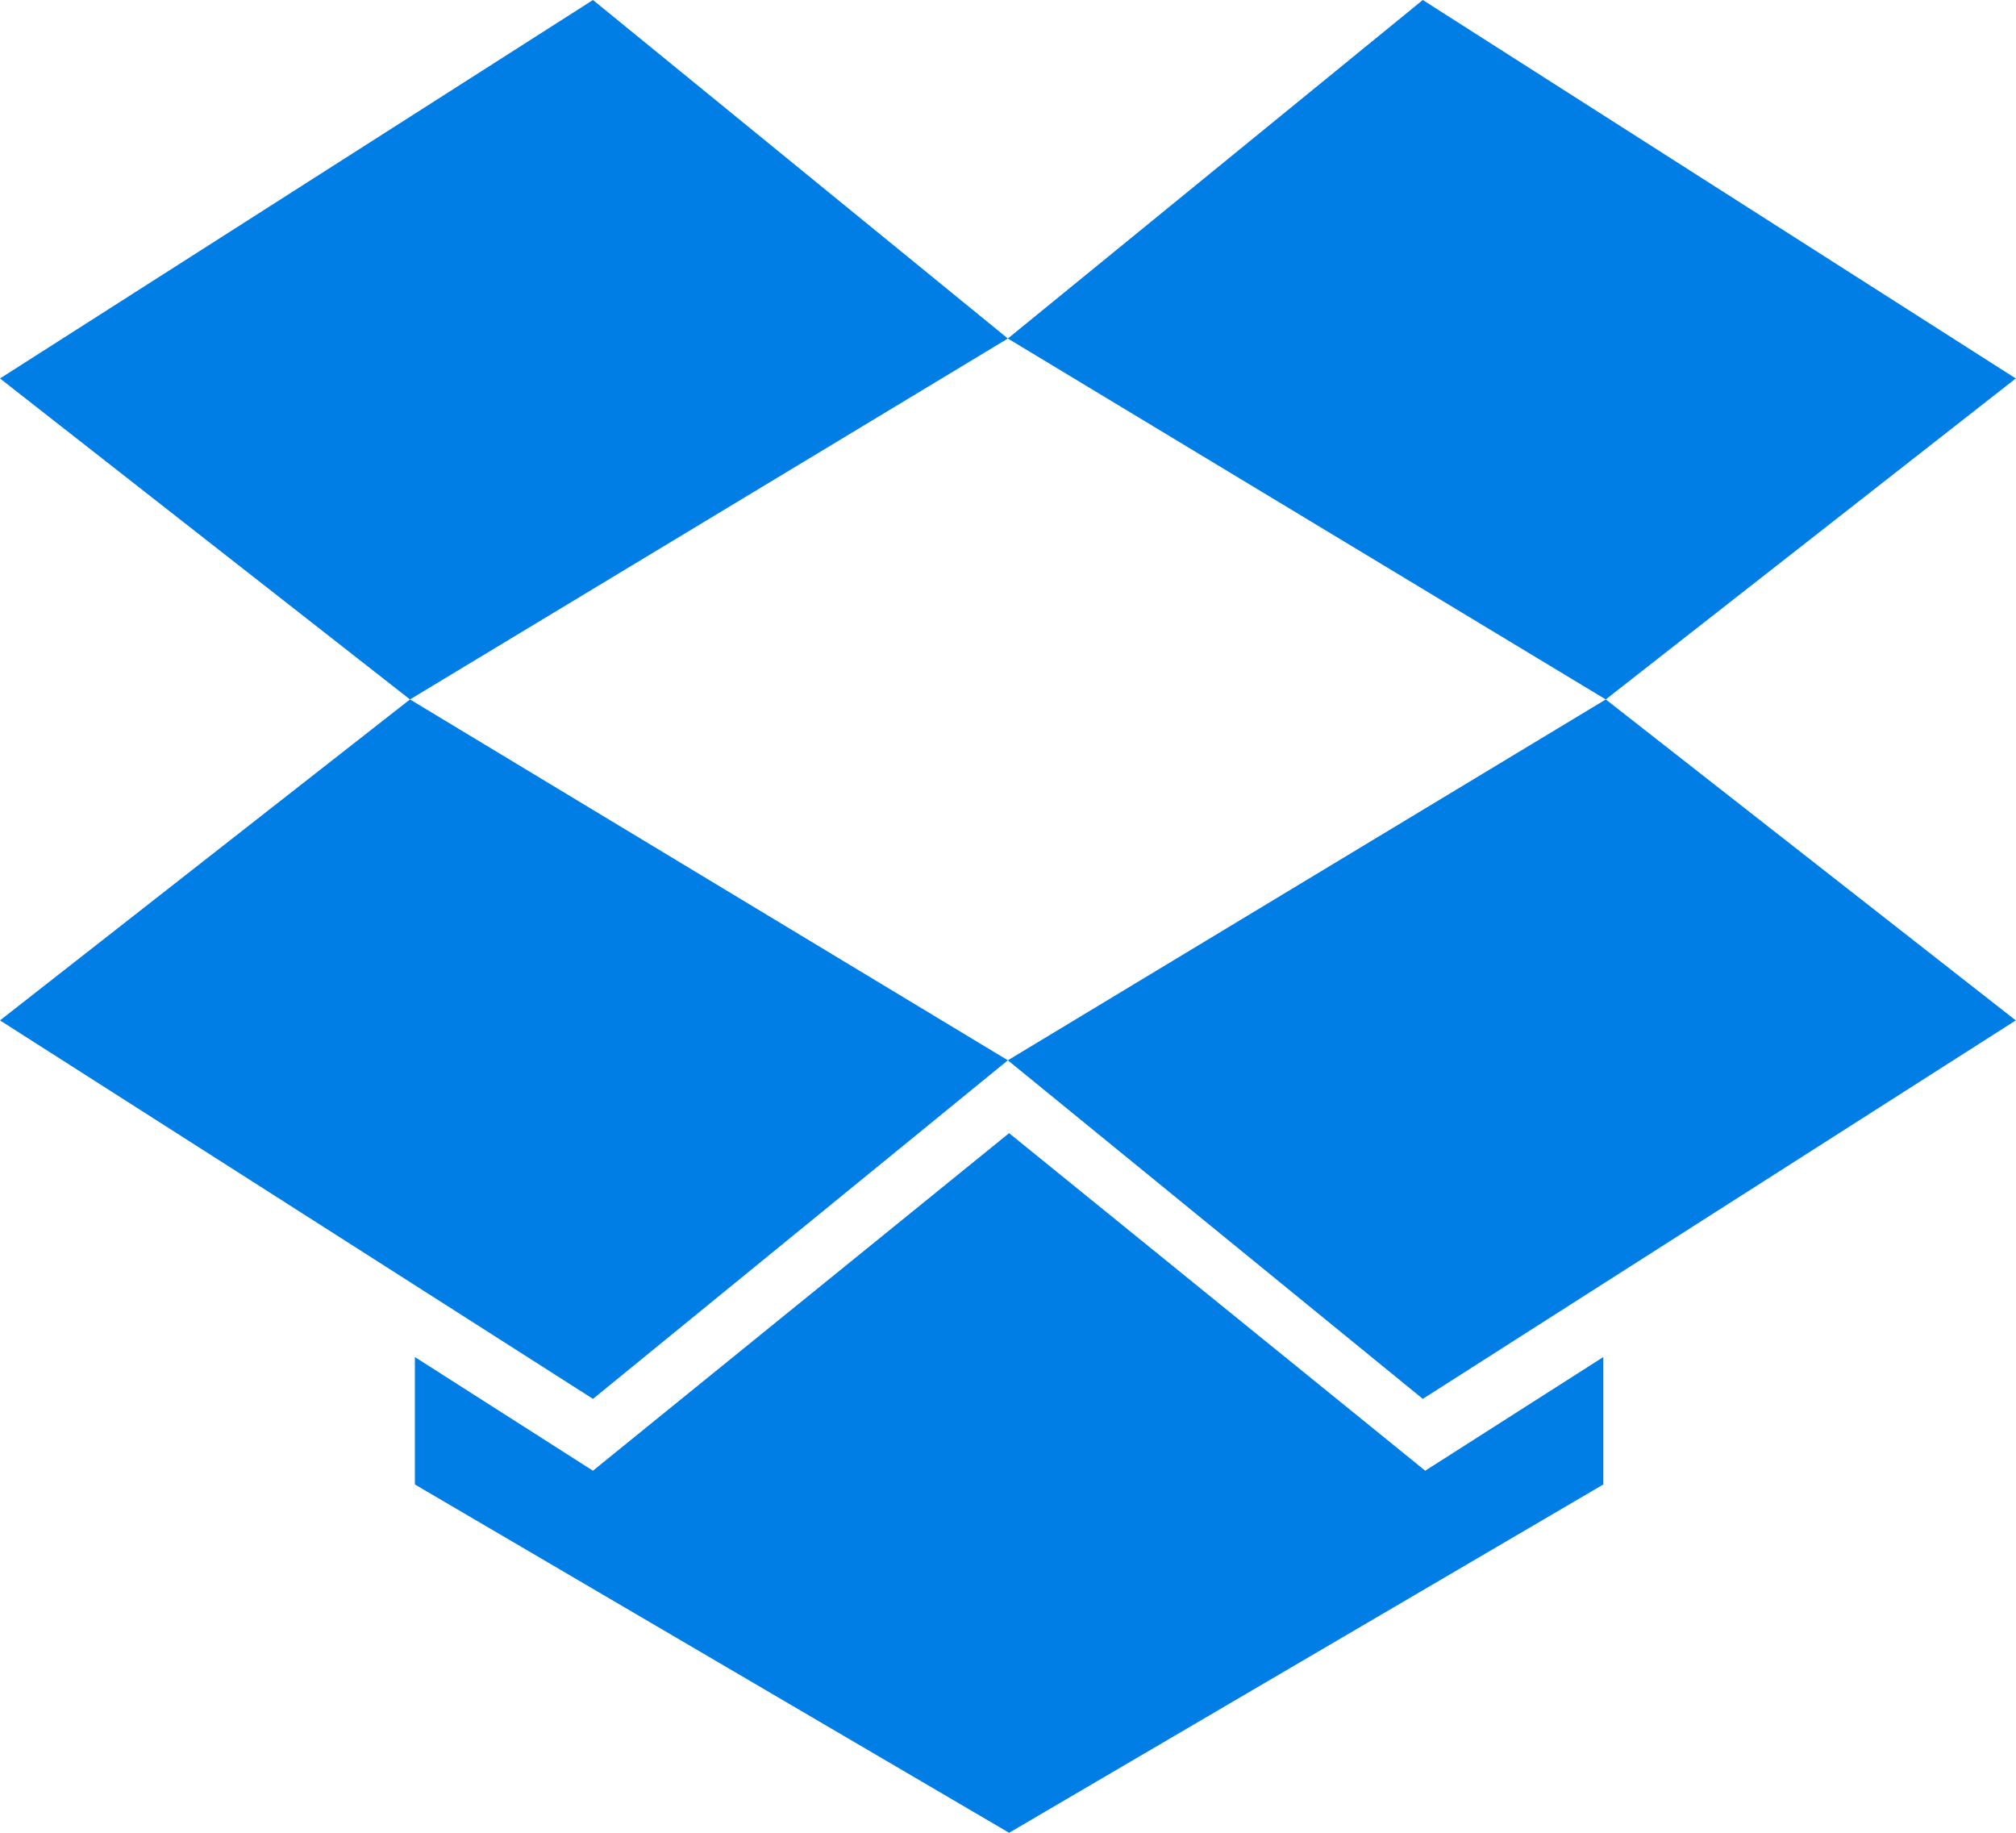
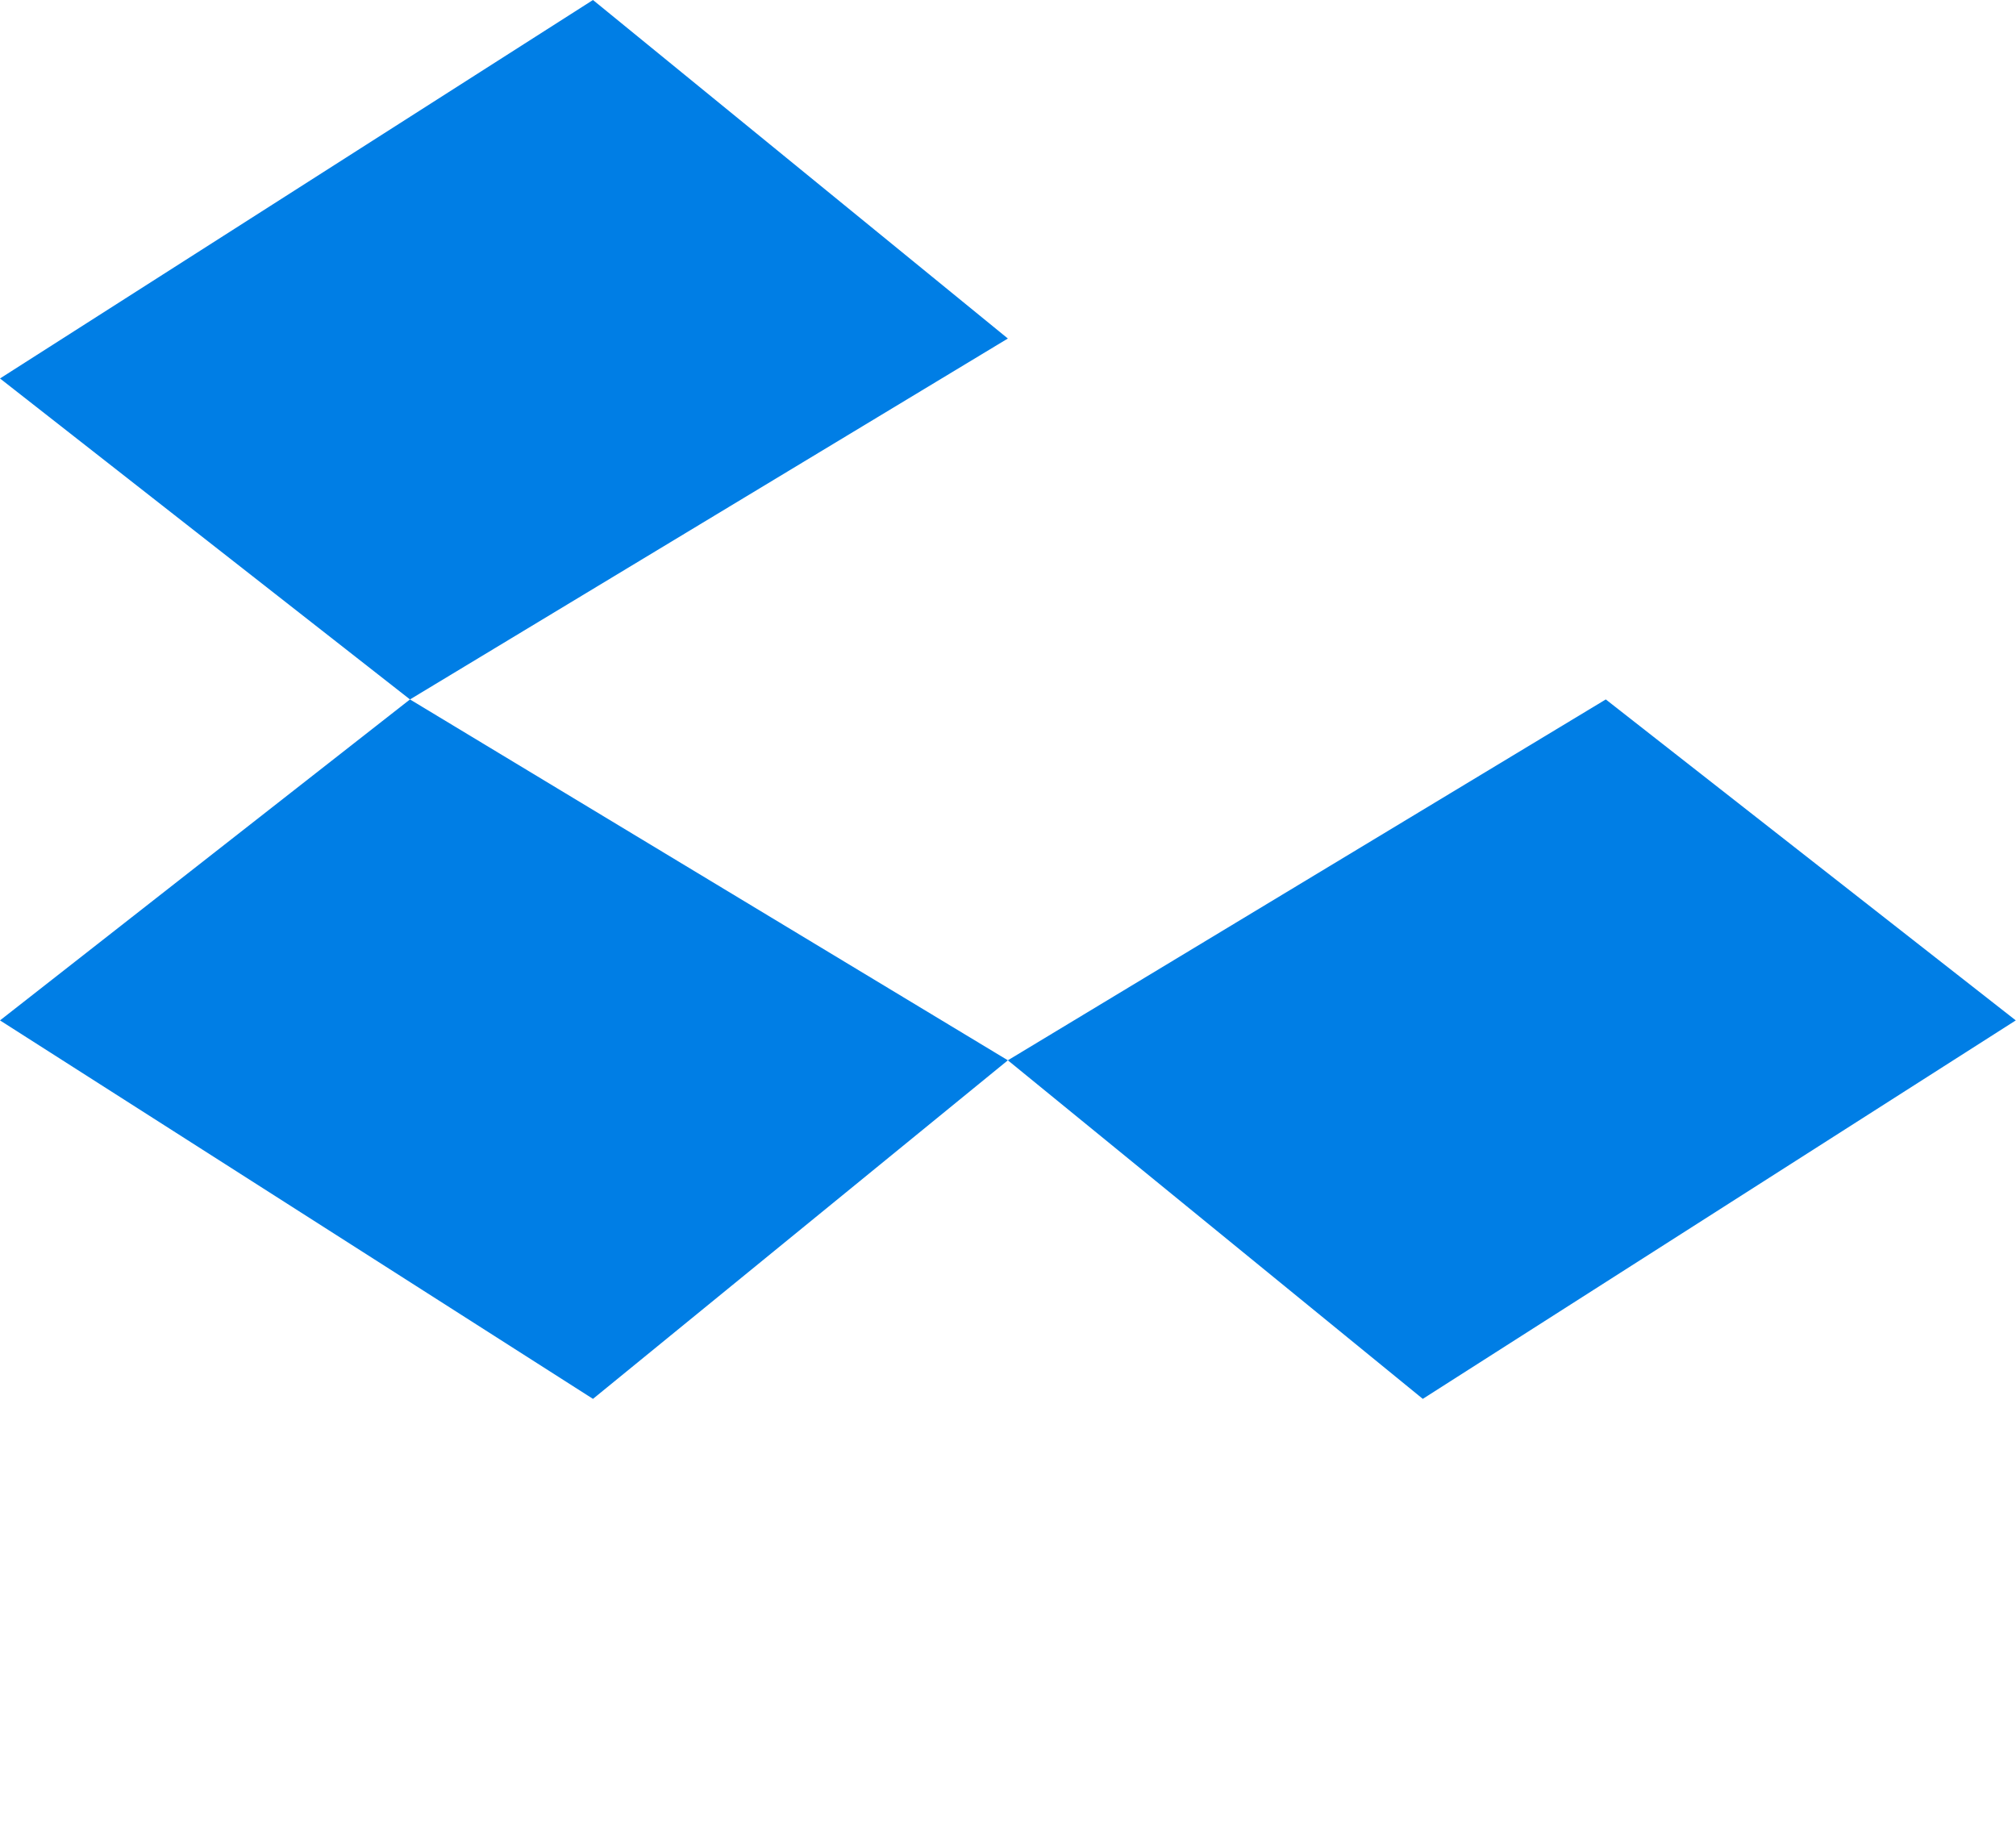
<svg xmlns="http://www.w3.org/2000/svg" width="44" height="40" viewBox="0 0 44 40" fill="none">
  <path d="M12.942 0L0 8.26L8.948 15.265L21.997 7.388L12.942 0ZM0 22.27L12.942 30.53L21.997 23.141L8.948 15.265L0 22.27ZM21.997 23.141L31.053 30.53L43.995 22.27L35.047 15.265L21.997 23.141Z" fill="#007EE5" />
-   <path d="M43.995 8.26L31.053 0L21.997 7.388L35.046 15.265L43.995 8.26ZM22.024 24.731L12.941 32.098L9.055 29.617V32.398L22.024 40L34.993 32.398V29.617L31.106 32.098L22.024 24.731Z" fill="#007EE5" />
</svg>